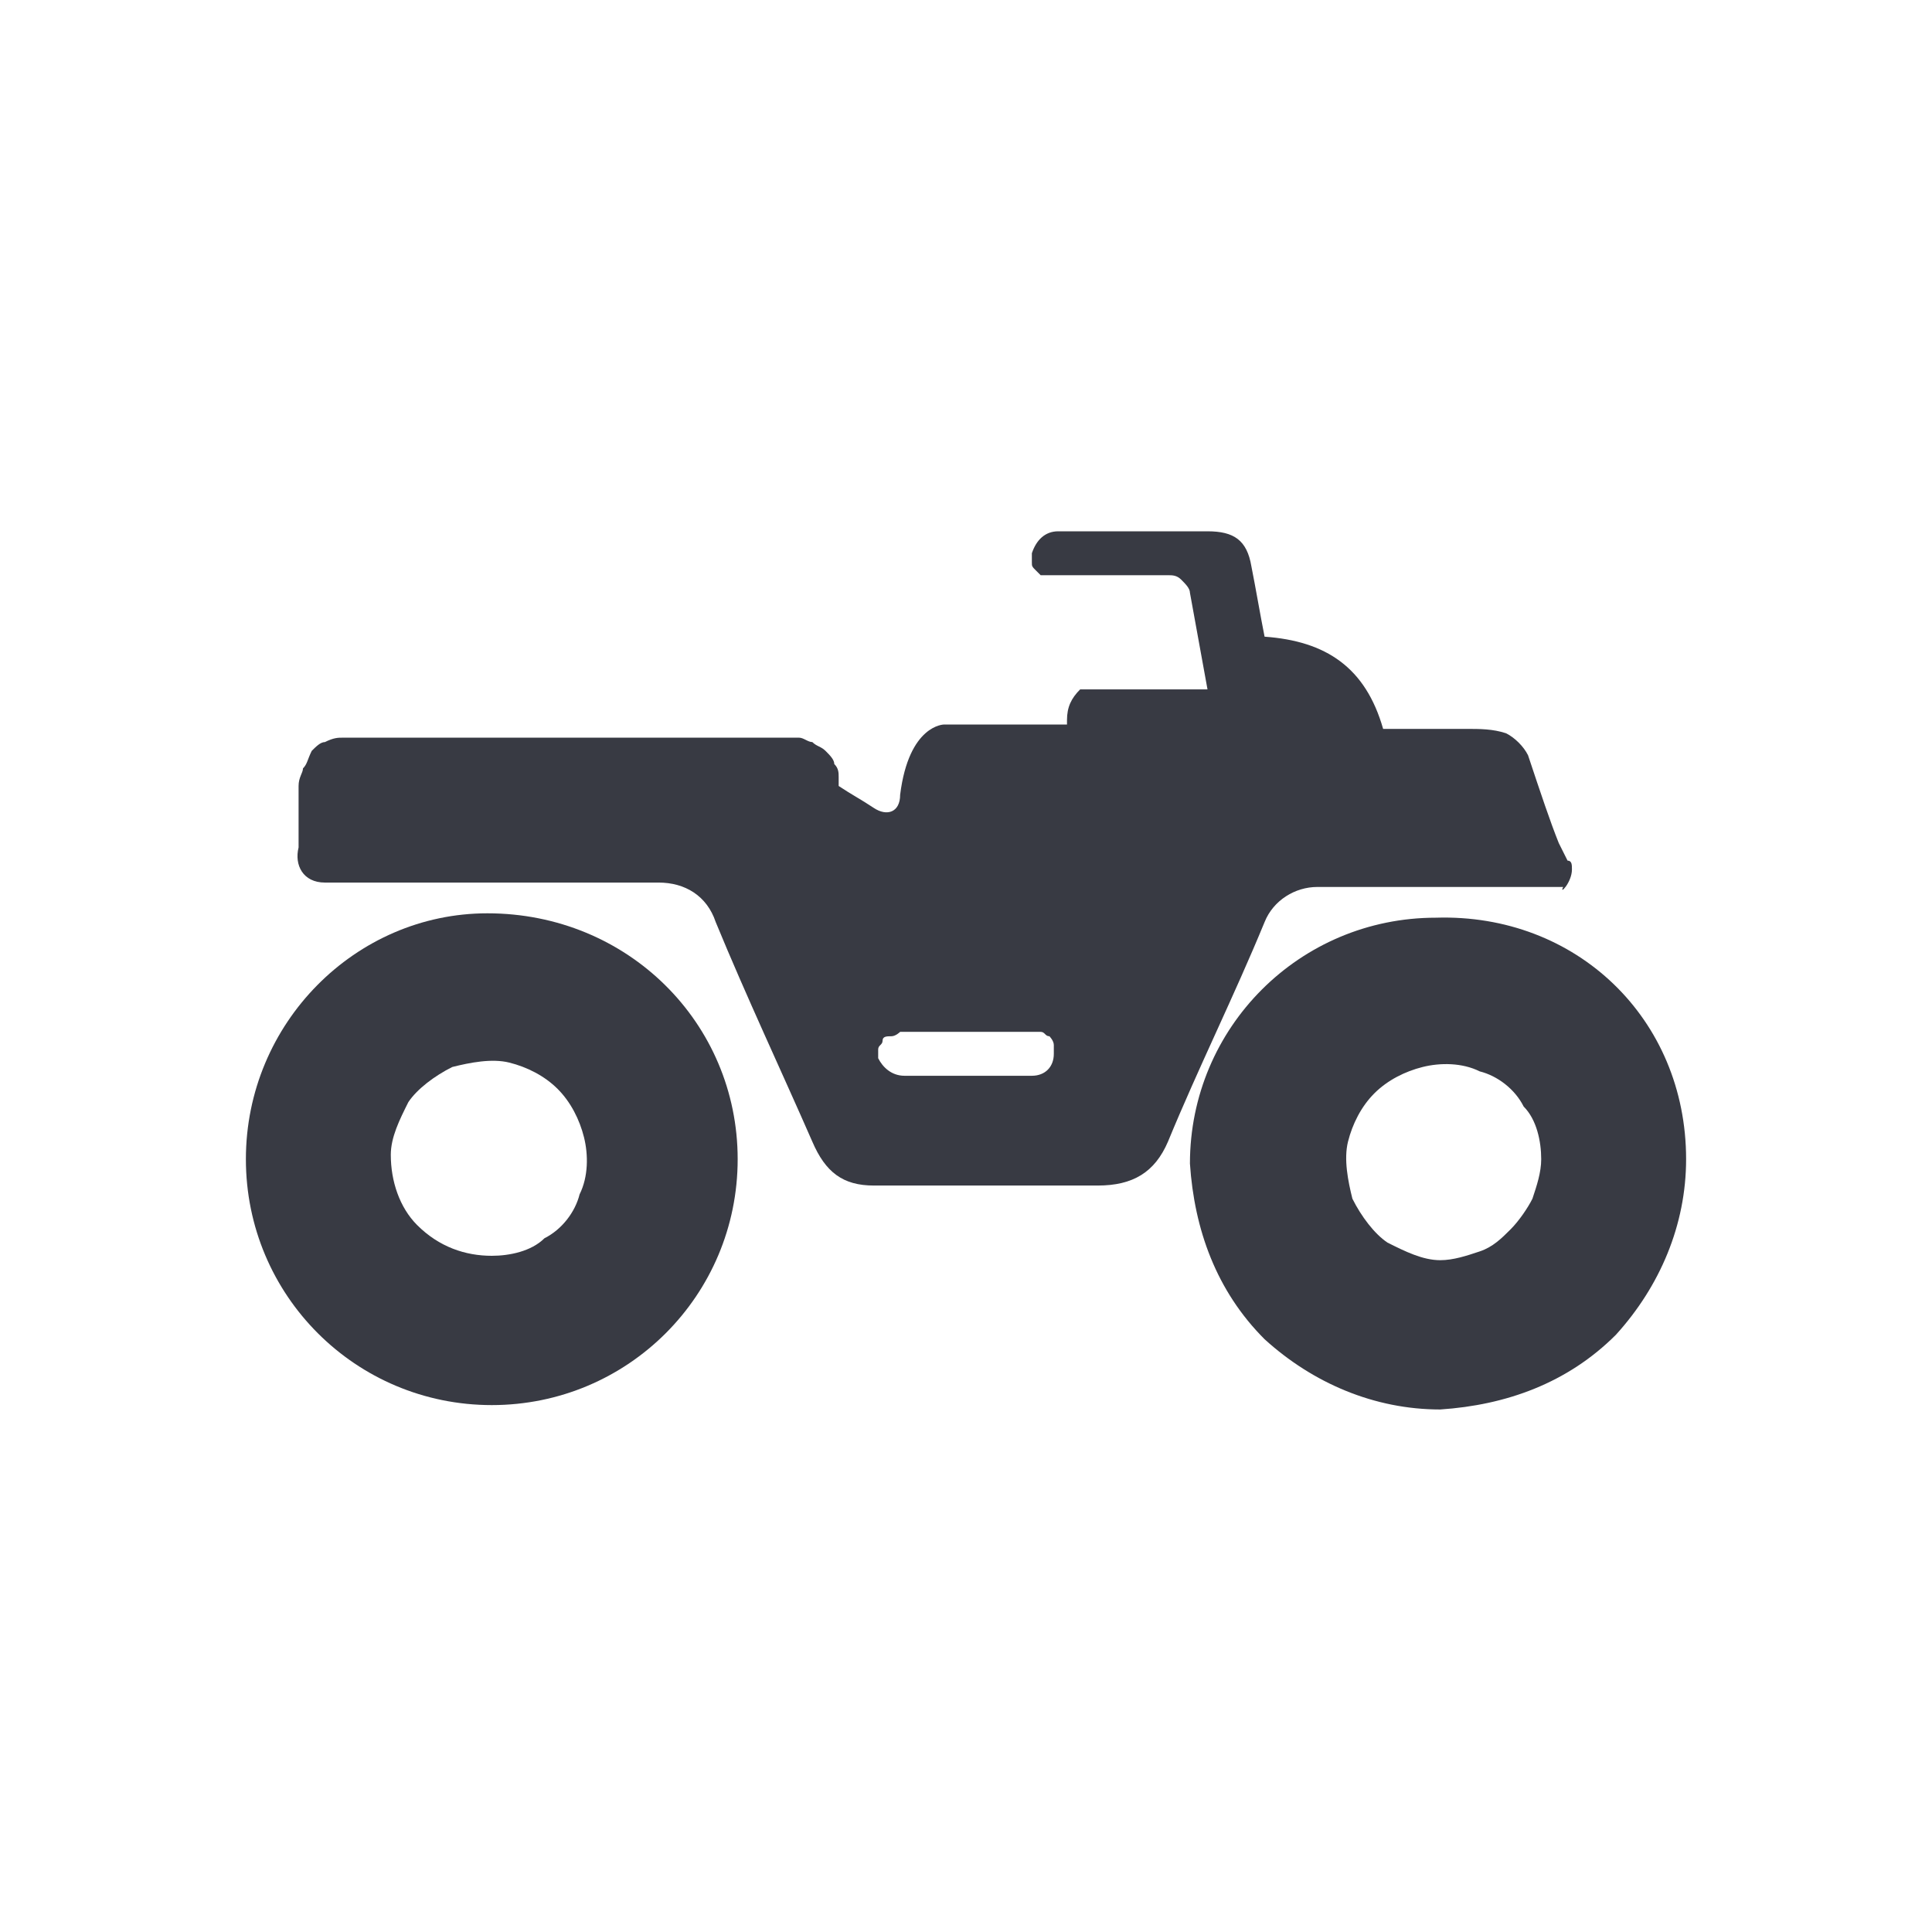
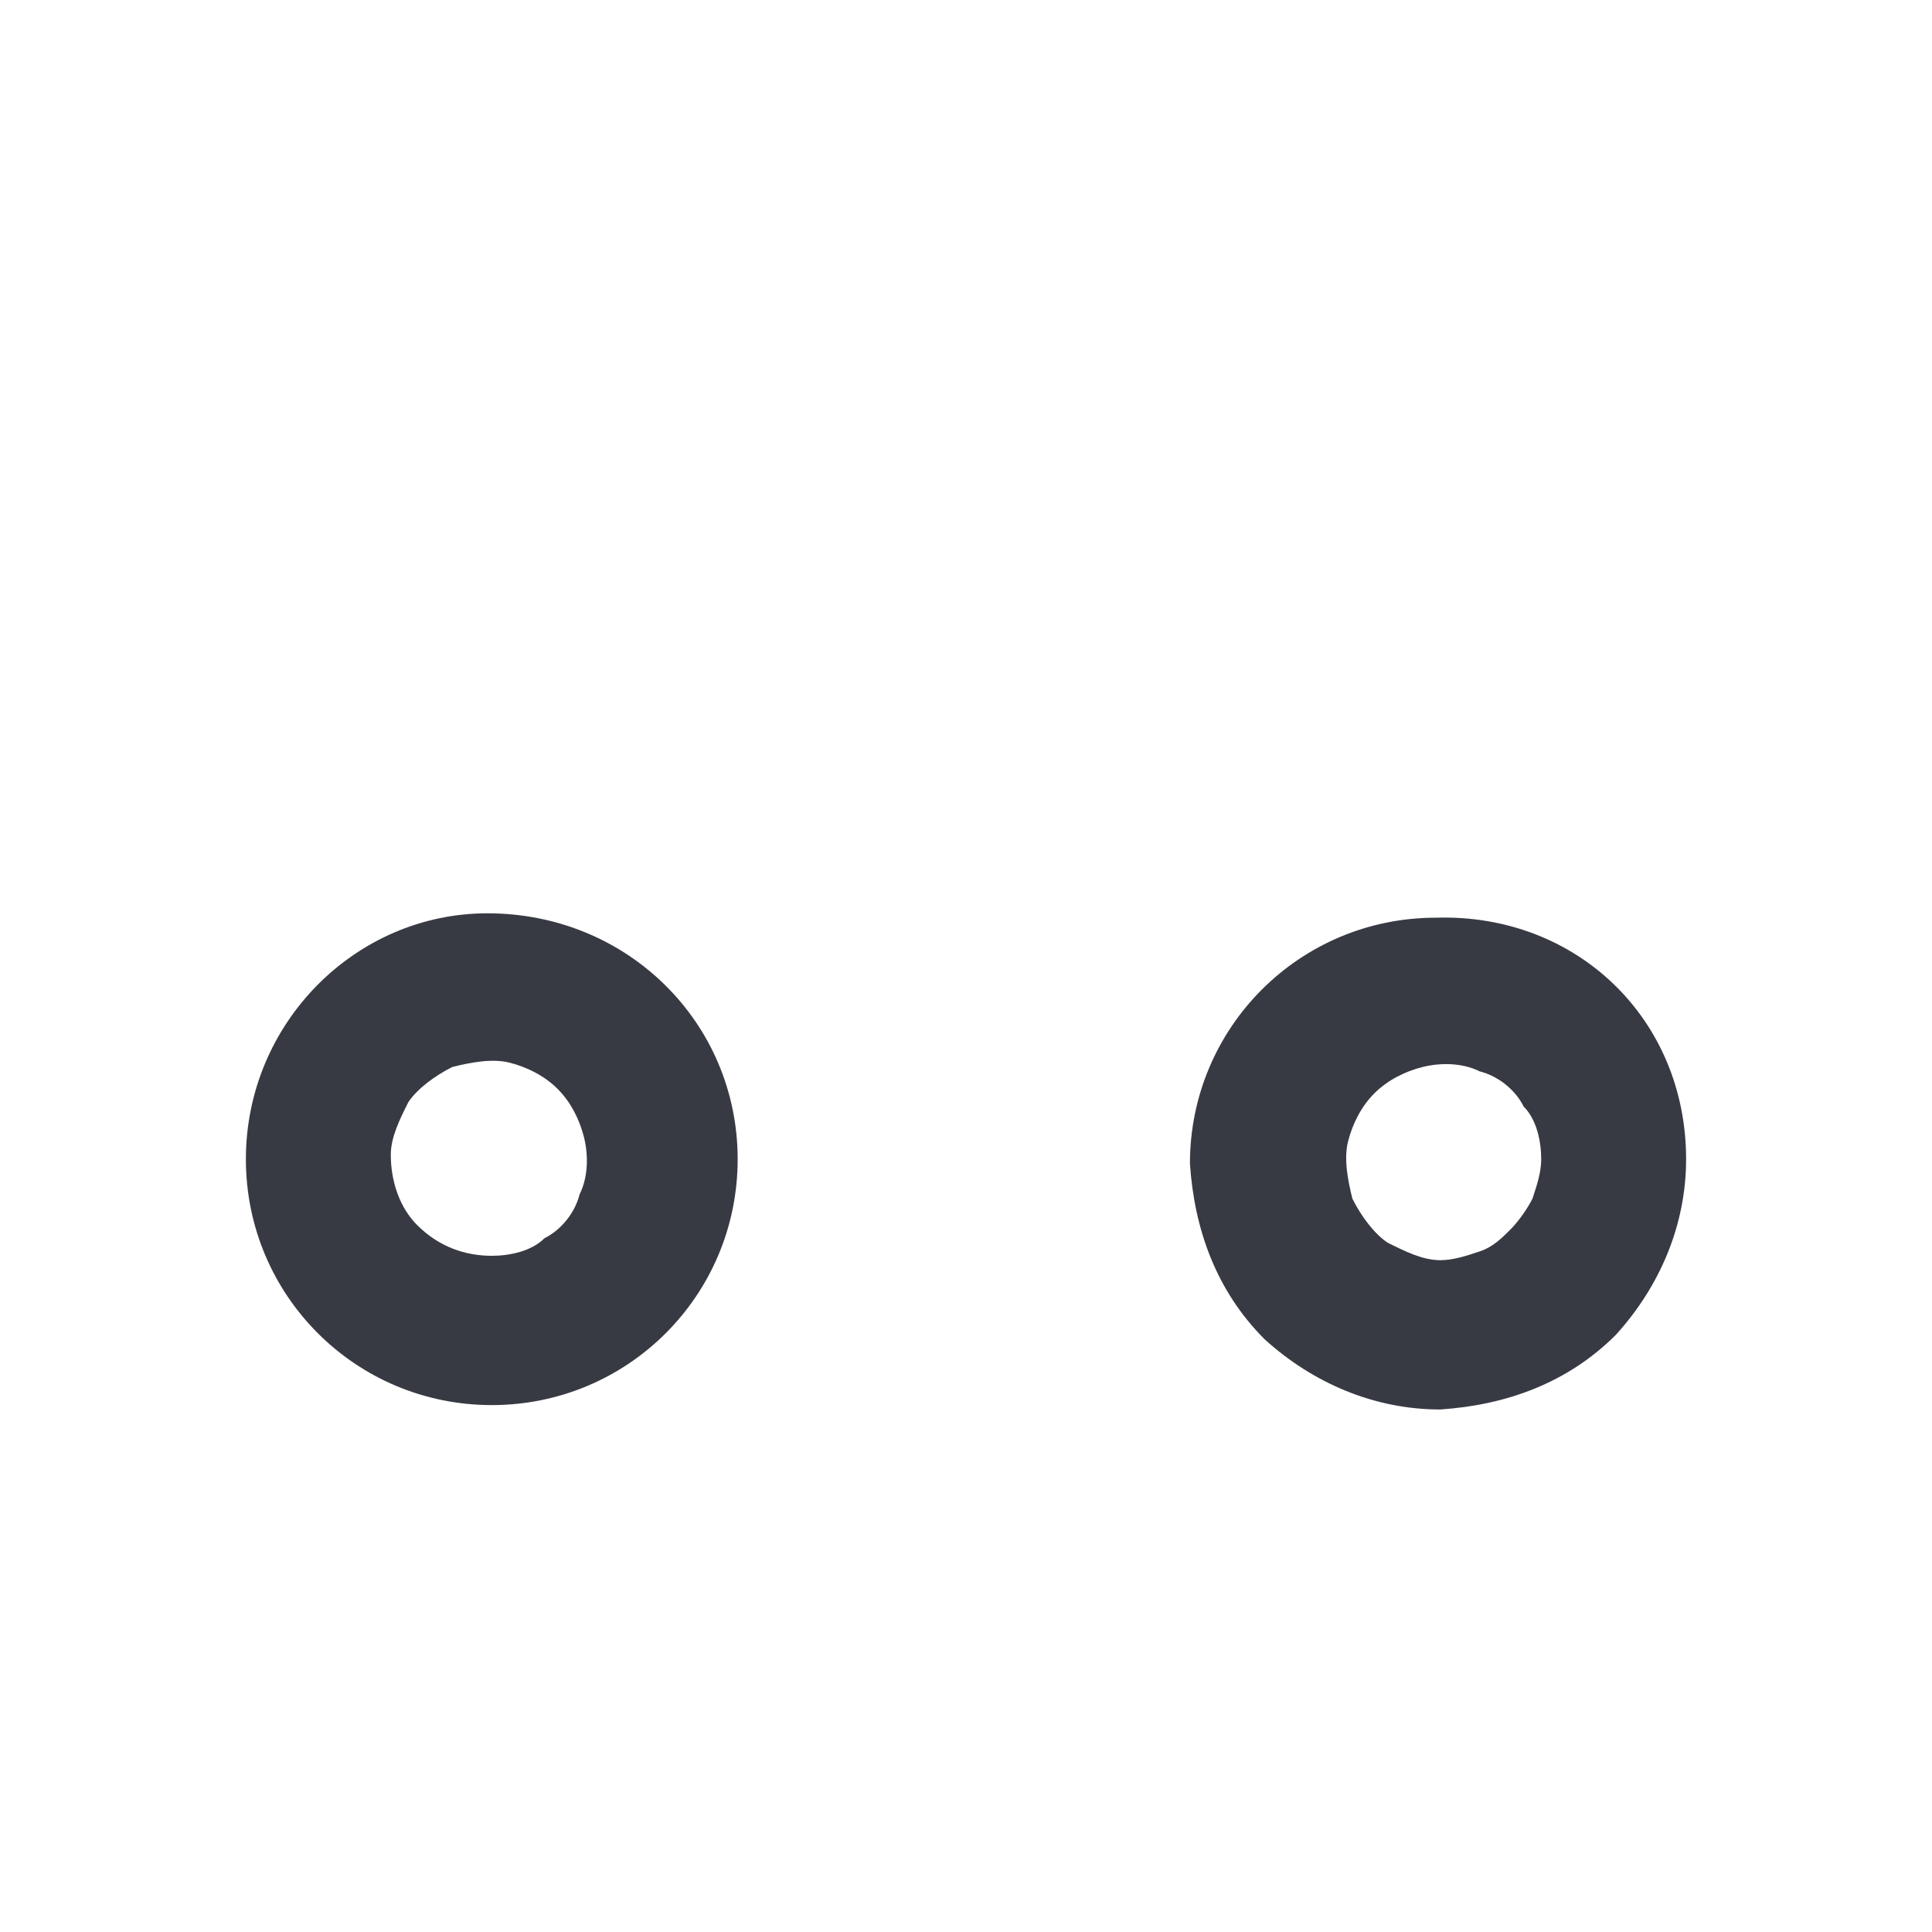
<svg xmlns="http://www.w3.org/2000/svg" version="1.1" id="Calque_1" x="0px" y="0px" viewBox="0 0 44 44" style="enable-background:new 0 0 44 44;" xml:space="preserve">
  <style type="text/css">
	.st0{fill:#383A43;}
</style>
  <g>
    <path class="st0" d="M11.2,32c-3.1,0-5.6-2.5-5.6-5.6c0-3.1,2.5-5.6,5.5-5.6c3.2,0,5.7,2.5,5.7,5.6C16.8,29.5,14.3,32,11.2,32z    M11.2,28.6c0.4,0,0.9-0.1,1.2-0.4c0.4-0.2,0.7-0.6,0.8-1c0.2-0.4,0.2-0.9,0.1-1.3s-0.3-0.8-0.6-1.1s-0.7-0.5-1.1-0.6   c-0.4-0.1-0.9,0-1.3,0.1c-0.4,0.2-0.8,0.5-1,0.8c-0.2,0.4-0.4,0.8-0.4,1.2c0,0.6,0.2,1.2,0.6,1.6C10,28.4,10.6,28.6,11.2,28.6z" />
    <path class="st0" d="M38.4,26.4c0,1.5-0.6,2.9-1.6,4c-1.1,1.1-2.5,1.6-4,1.7c-1.5,0-2.9-0.6-4-1.6c-1.1-1.1-1.6-2.5-1.7-4   c0-3.1,2.5-5.6,5.6-5.6C35.9,20.8,38.4,23.2,38.4,26.4z M35.1,26.4c0-0.4-0.1-0.9-0.4-1.2c-0.2-0.4-0.6-0.7-1-0.8   c-0.4-0.2-0.9-0.2-1.3-0.1c-0.4,0.1-0.8,0.3-1.1,0.6s-0.5,0.7-0.6,1.1c-0.1,0.4,0,0.9,0.1,1.3c0.2,0.4,0.5,0.8,0.8,1   c0.4,0.2,0.8,0.4,1.2,0.4c0.3,0,0.6-0.1,0.9-0.2s0.5-0.3,0.7-0.5c0.2-0.2,0.4-0.5,0.5-0.7C35,27,35.1,26.7,35.1,26.4L35.1,26.4z" />
-     <path class="st0" d="M35.8,19.8c0-0.1,0-0.2-0.1-0.2c-0.1-0.2-0.2-0.4-0.2-0.4c-0.2-0.5-0.4-1.1-0.7-2c-0.1-0.2-0.3-0.4-0.5-0.5   c-0.3-0.1-0.6-0.1-0.9-0.1l0,0H33c-0.3,0-0.8,0-0.9,0c-0.2,0-0.4,0-0.6,0c-0.4-1.4-1.3-2-2.7-2.1c-0.1-0.5-0.2-1.1-0.3-1.6   c-0.1-0.6-0.4-0.8-1-0.8c-1,0-2.1,0-3.1,0c-0.1,0-0.2,0-0.3,0c-0.3,0-0.5,0.2-0.6,0.5v0c0,0.1,0,0.1,0,0.2c0,0.1,0,0.1,0.1,0.2   c0,0,0.1,0.1,0.1,0.1c0.1,0,0.1,0,0.2,0h2.7c0.1,0,0.2,0,0.3,0.1c0.1,0.1,0.2,0.2,0.2,0.3l0.4,2.2h-2.9c-0.2,0.2-0.3,0.4-0.3,0.7   c0,0.1,0,0.1,0,0.1c-1,0-2.8,0-2.8,0c0,0-0.8,0-1,1.6c0,0.4-0.3,0.5-0.6,0.3c-0.3-0.2-0.5-0.3-0.8-0.5v-0.2c0-0.1,0-0.2-0.1-0.3   c0-0.1-0.1-0.2-0.2-0.3c-0.1-0.1-0.2-0.1-0.3-0.2c-0.1,0-0.2-0.1-0.3-0.1h-5.3c-0.2,0-0.5,0-0.7,0c-1.6,0-2.5,0-3,0H7.8   c-0.1,0-0.2,0-0.4,0.1c-0.1,0-0.2,0.1-0.3,0.2C7,17.3,7,17.4,6.9,17.5c0,0.1-0.1,0.2-0.1,0.4v1.4H6.8h0h0l0,0l0,0l0,0l0,0l0,0l0,0   l0,0l0,0c0,0,0,0,0,0l0,0c0,0,0,0,0,0c0,0,0,0,0,0c0,0,0,0,0,0l0,0l0,0l0,0c0,0,0,0,0,0l0,0c0,0,0,0,0,0l0,0l0,0l0,0c0,0,0,0,0,0   c0,0,0,0,0,0c0,0,0,0,0,0l0,0c0,0,0,0,0,0c-0.1,0.4,0.1,0.8,0.6,0.8c2.5,0,5.1,0,7.6,0c0.6,0,1.1,0.3,1.3,0.9   c0.7,1.7,1.5,3.4,2.2,5c0.3,0.7,0.7,1,1.4,1c1.7,0,3.4,0,5.1,0c0.8,0,1.3-0.3,1.6-1c0.7-1.7,1.5-3.3,2.2-5c0.2-0.5,0.7-0.8,1.2-0.8   c1.5,0,2.9,0,4.4,0c0.4,0,0.8,0,1.2,0C35.5,20.4,35.8,20.1,35.8,19.8z M20.5,23.5c1,0,2,0,3,0c0.1,0,0.1,0,0.2,0   c0.1,0,0.1,0.1,0.2,0.1c0,0,0.1,0.1,0.1,0.2c0,0.1,0,0.1,0,0.2c0,0.3-0.2,0.5-0.5,0.5c-0.5,0-1,0-1.5,0c-0.5,0-0.9,0-1.4,0   c-0.3,0-0.5-0.2-0.6-0.4c0-0.1,0-0.2,0-0.2c0-0.1,0.1-0.1,0.1-0.2c0-0.1,0.1-0.1,0.2-0.1C20.4,23.6,20.5,23.5,20.5,23.5L20.5,23.5z   " />
  </g>
</svg>